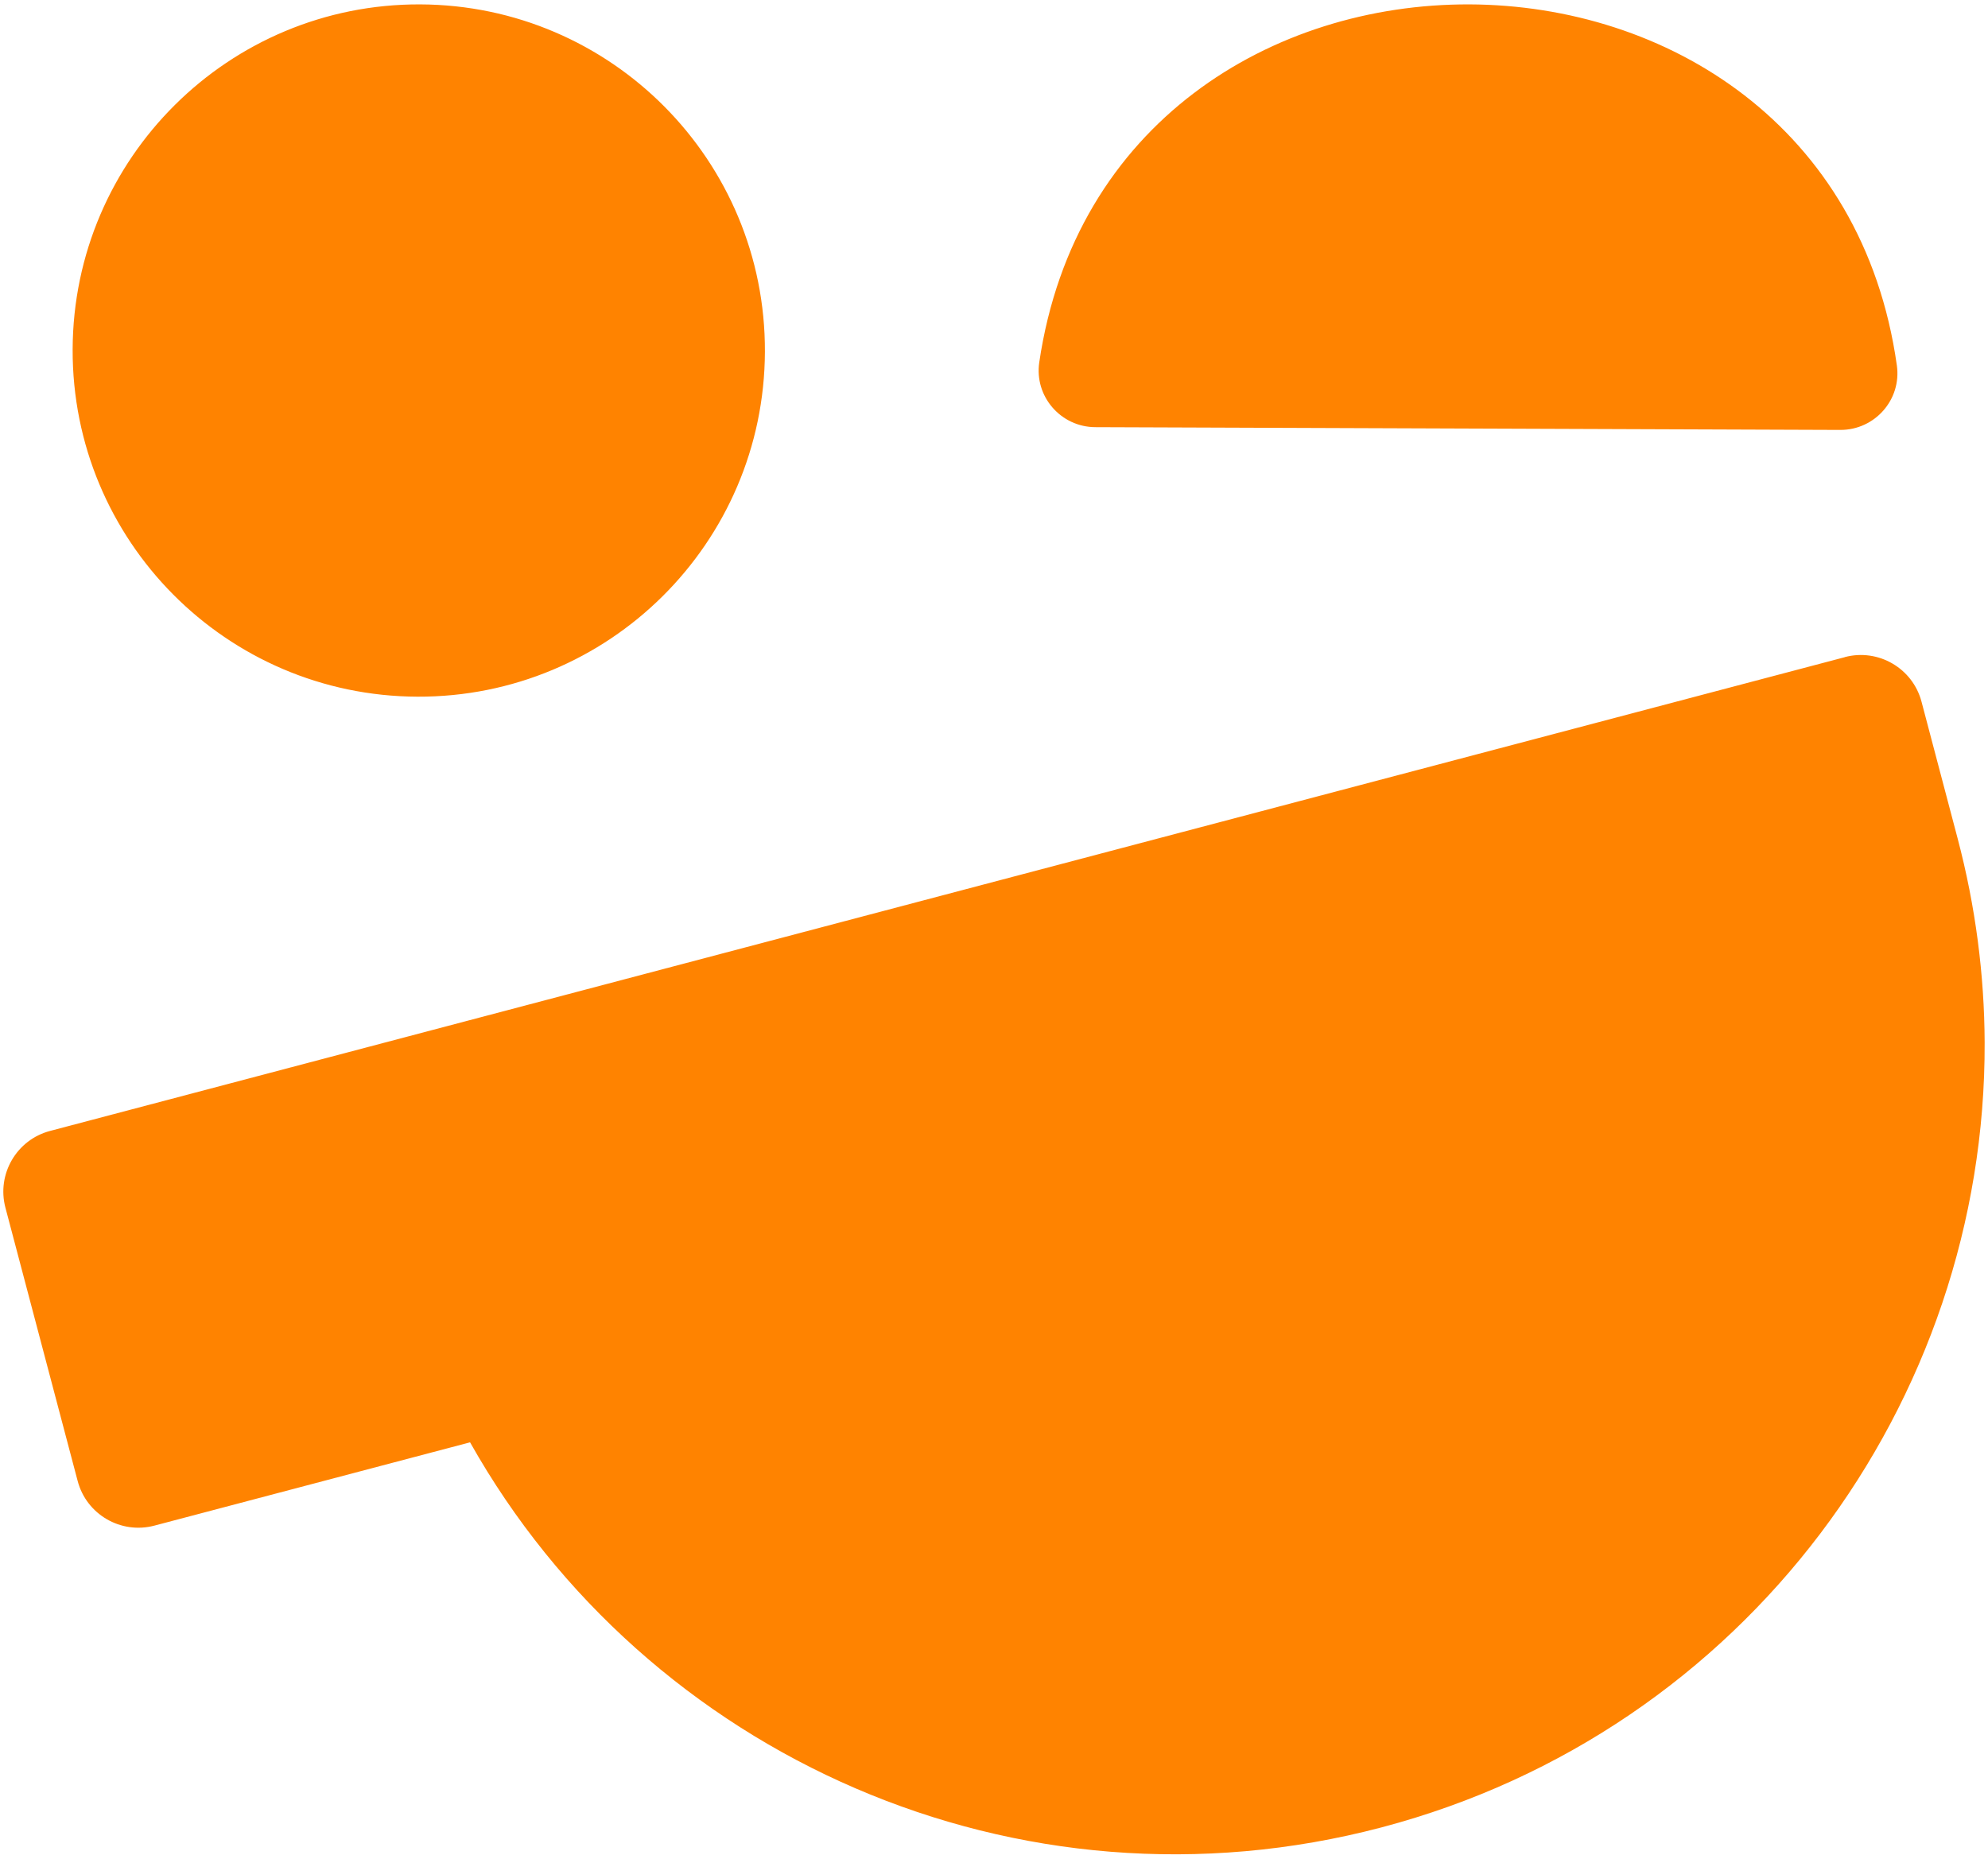
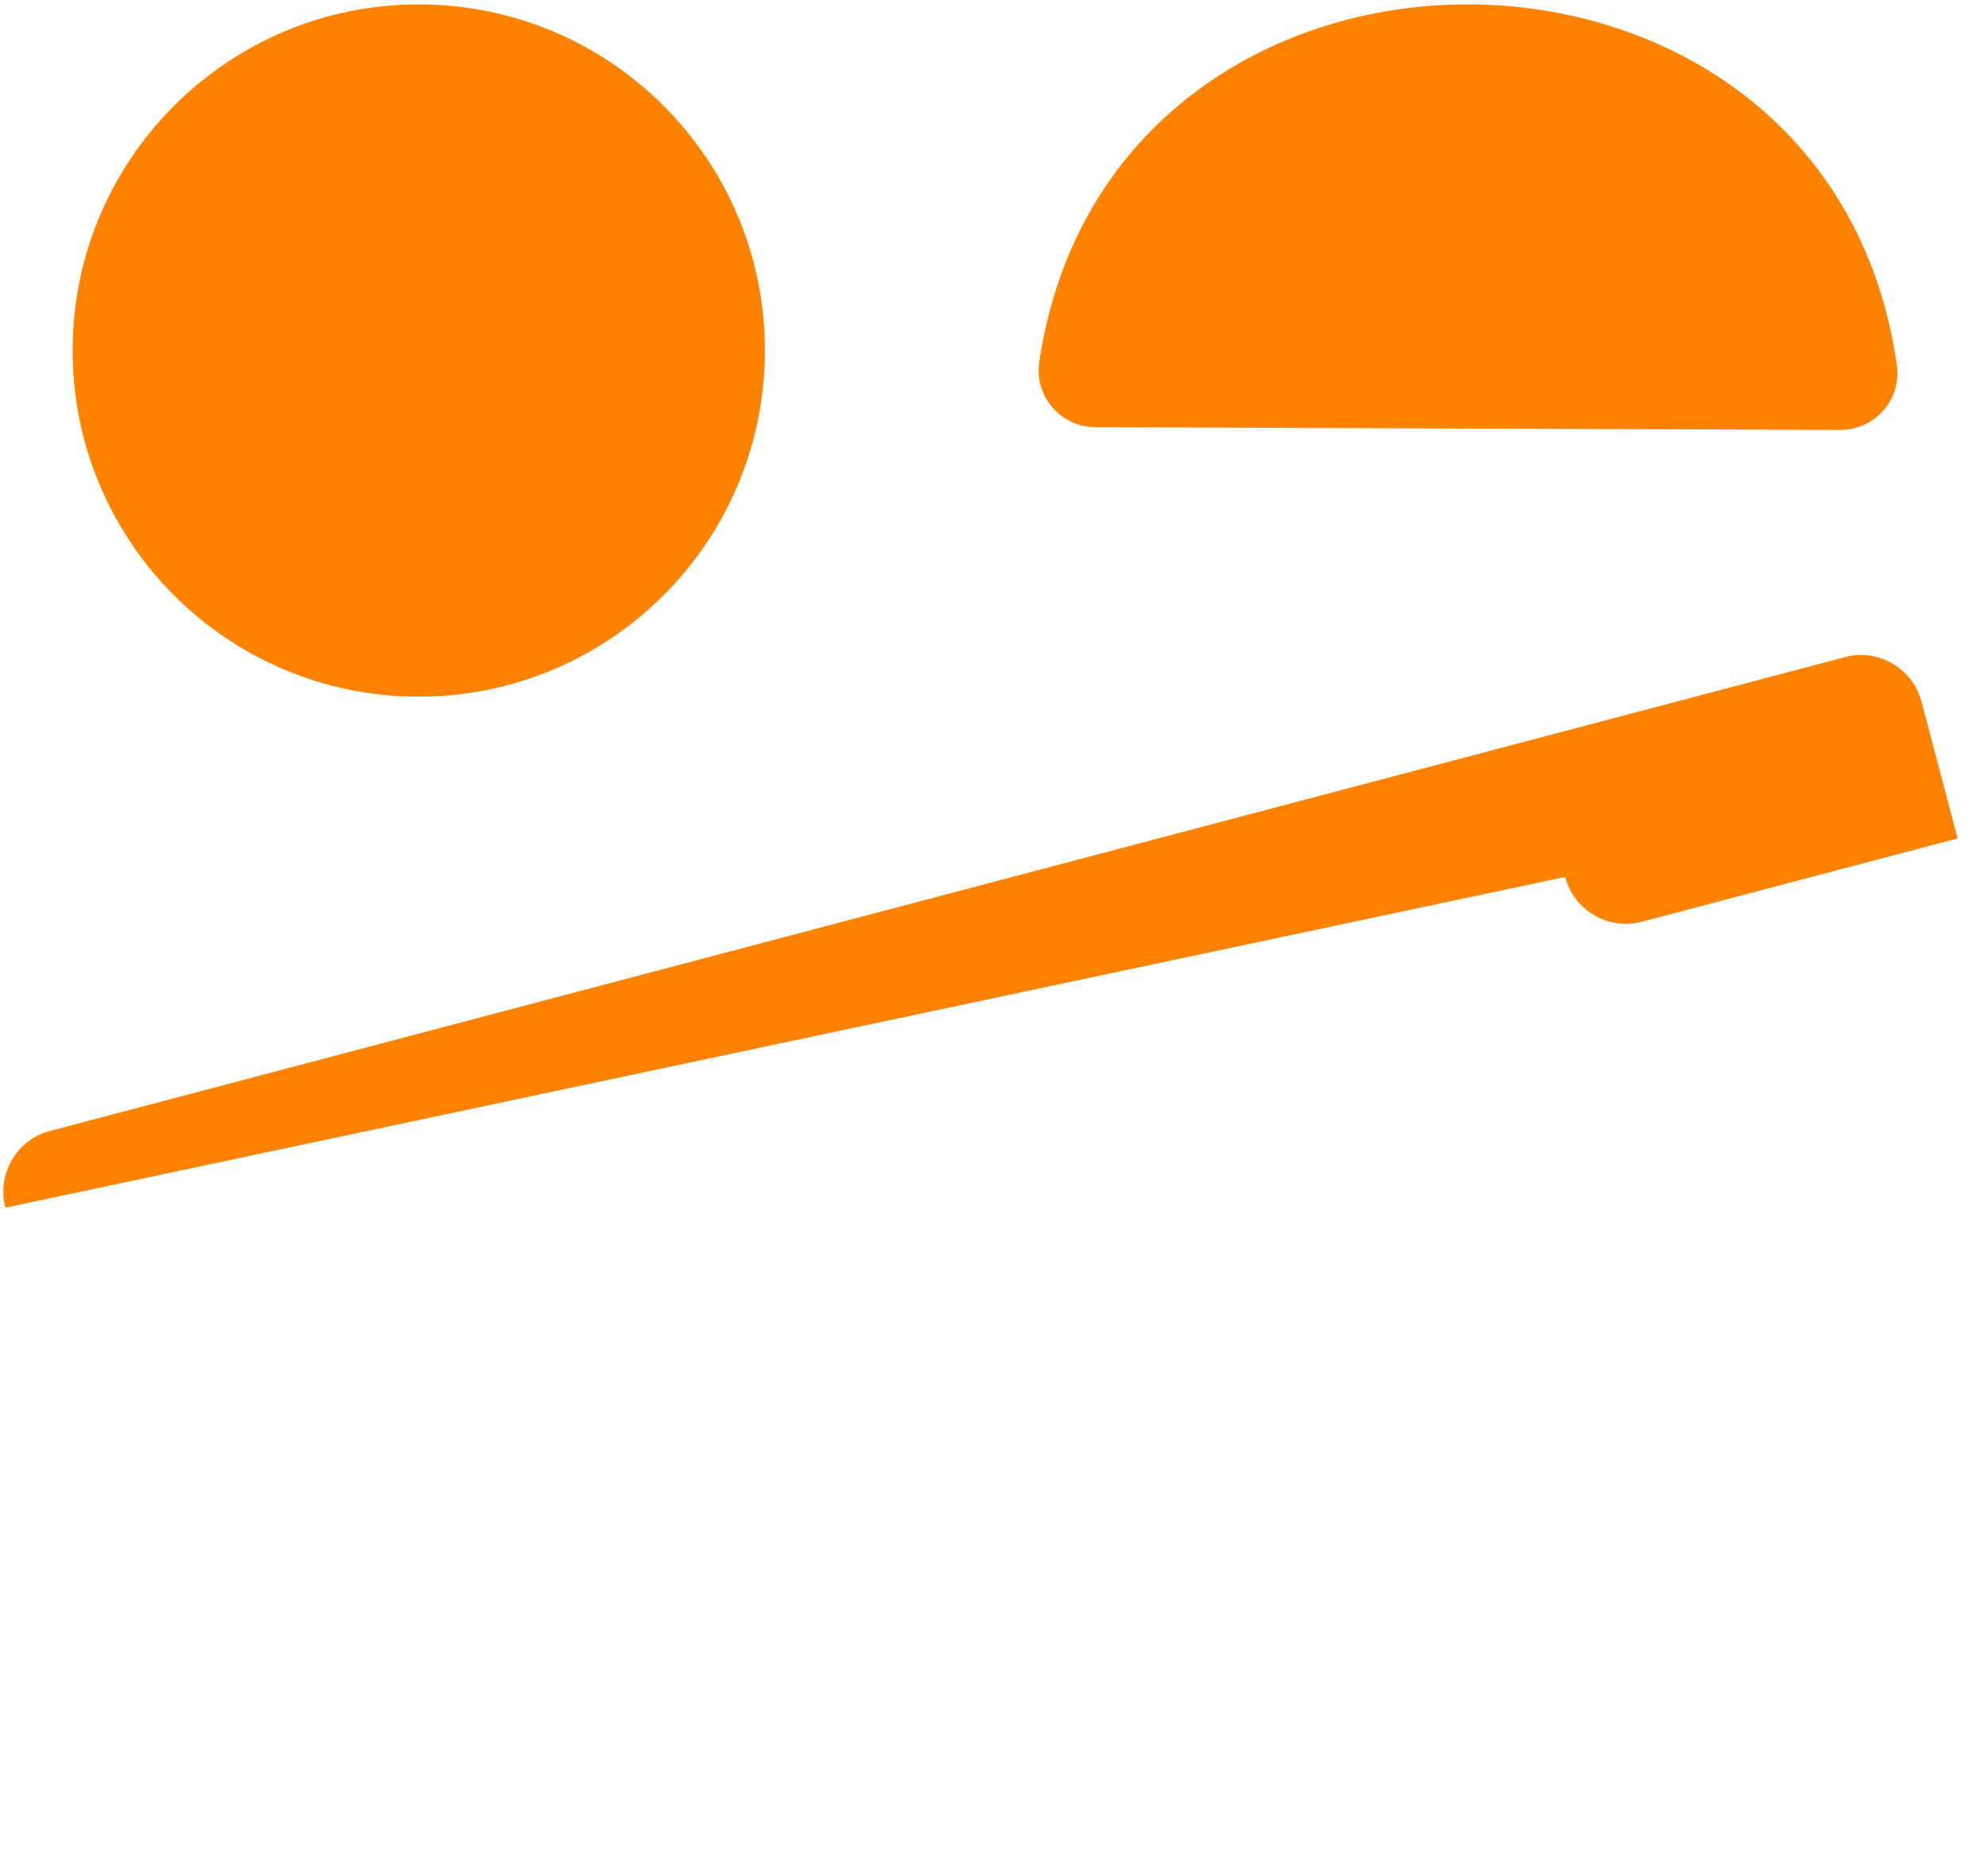
<svg xmlns="http://www.w3.org/2000/svg" id="uuid-0e40e255-0146-47fc-8757-30172af00b16" viewBox="0 0 231 216" width="231" height="216">
  <defs>
    <style>.uuid-9de1eec1-3212-4295-a688-4767391ceb95{fill:#ff8300;}</style>
  </defs>
-   <path class="uuid-9de1eec1-3212-4295-a688-4767391ceb95" d="M214.36,76.36c3.9-1.03,7.9,1.3,8.92,5.2l4.19,15.87c2.09,7.92,3.11,15.88,3.14,23.71,.16,41.79-27.76,80.04-70.05,91.21-42.29,11.16-85.45-8.32-105.94-44.74l-36.68,9.68c-3.9,1.03-7.9-1.3-8.92-5.2L.63,140.34c-1.03-3.9,1.3-7.9,5.2-8.92l208.53-55.05ZM48.81,.51C26.6,.43,8.52,18.38,8.44,40.59c-.08,22.22,17.86,40.29,40.07,40.37,22.22,.08,40.29-17.86,40.37-40.08C88.97,18.67,71.03,.59,48.81,.51ZM220.41,42.47C216.49,14.6,193.64,.6,170.74,.51c-22.9-.08-45.86,13.75-49.98,41.59-.59,3.97,2.51,7.53,6.52,7.54l86.56,.32c4.01,.01,7.13-3.52,6.57-7.49Z" />
+   <path class="uuid-9de1eec1-3212-4295-a688-4767391ceb95" d="M214.36,76.36c3.9-1.03,7.9,1.3,8.92,5.2l4.19,15.87l-36.68,9.68c-3.9,1.03-7.9-1.3-8.92-5.2L.63,140.34c-1.03-3.9,1.3-7.9,5.2-8.92l208.53-55.05ZM48.81,.51C26.6,.43,8.52,18.38,8.44,40.59c-.08,22.22,17.86,40.29,40.07,40.37,22.22,.08,40.29-17.86,40.37-40.08C88.97,18.67,71.03,.59,48.81,.51ZM220.41,42.47C216.49,14.6,193.64,.6,170.74,.51c-22.9-.08-45.86,13.75-49.98,41.59-.59,3.97,2.51,7.53,6.52,7.54l86.56,.32c4.01,.01,7.13-3.52,6.57-7.49Z" />
</svg>